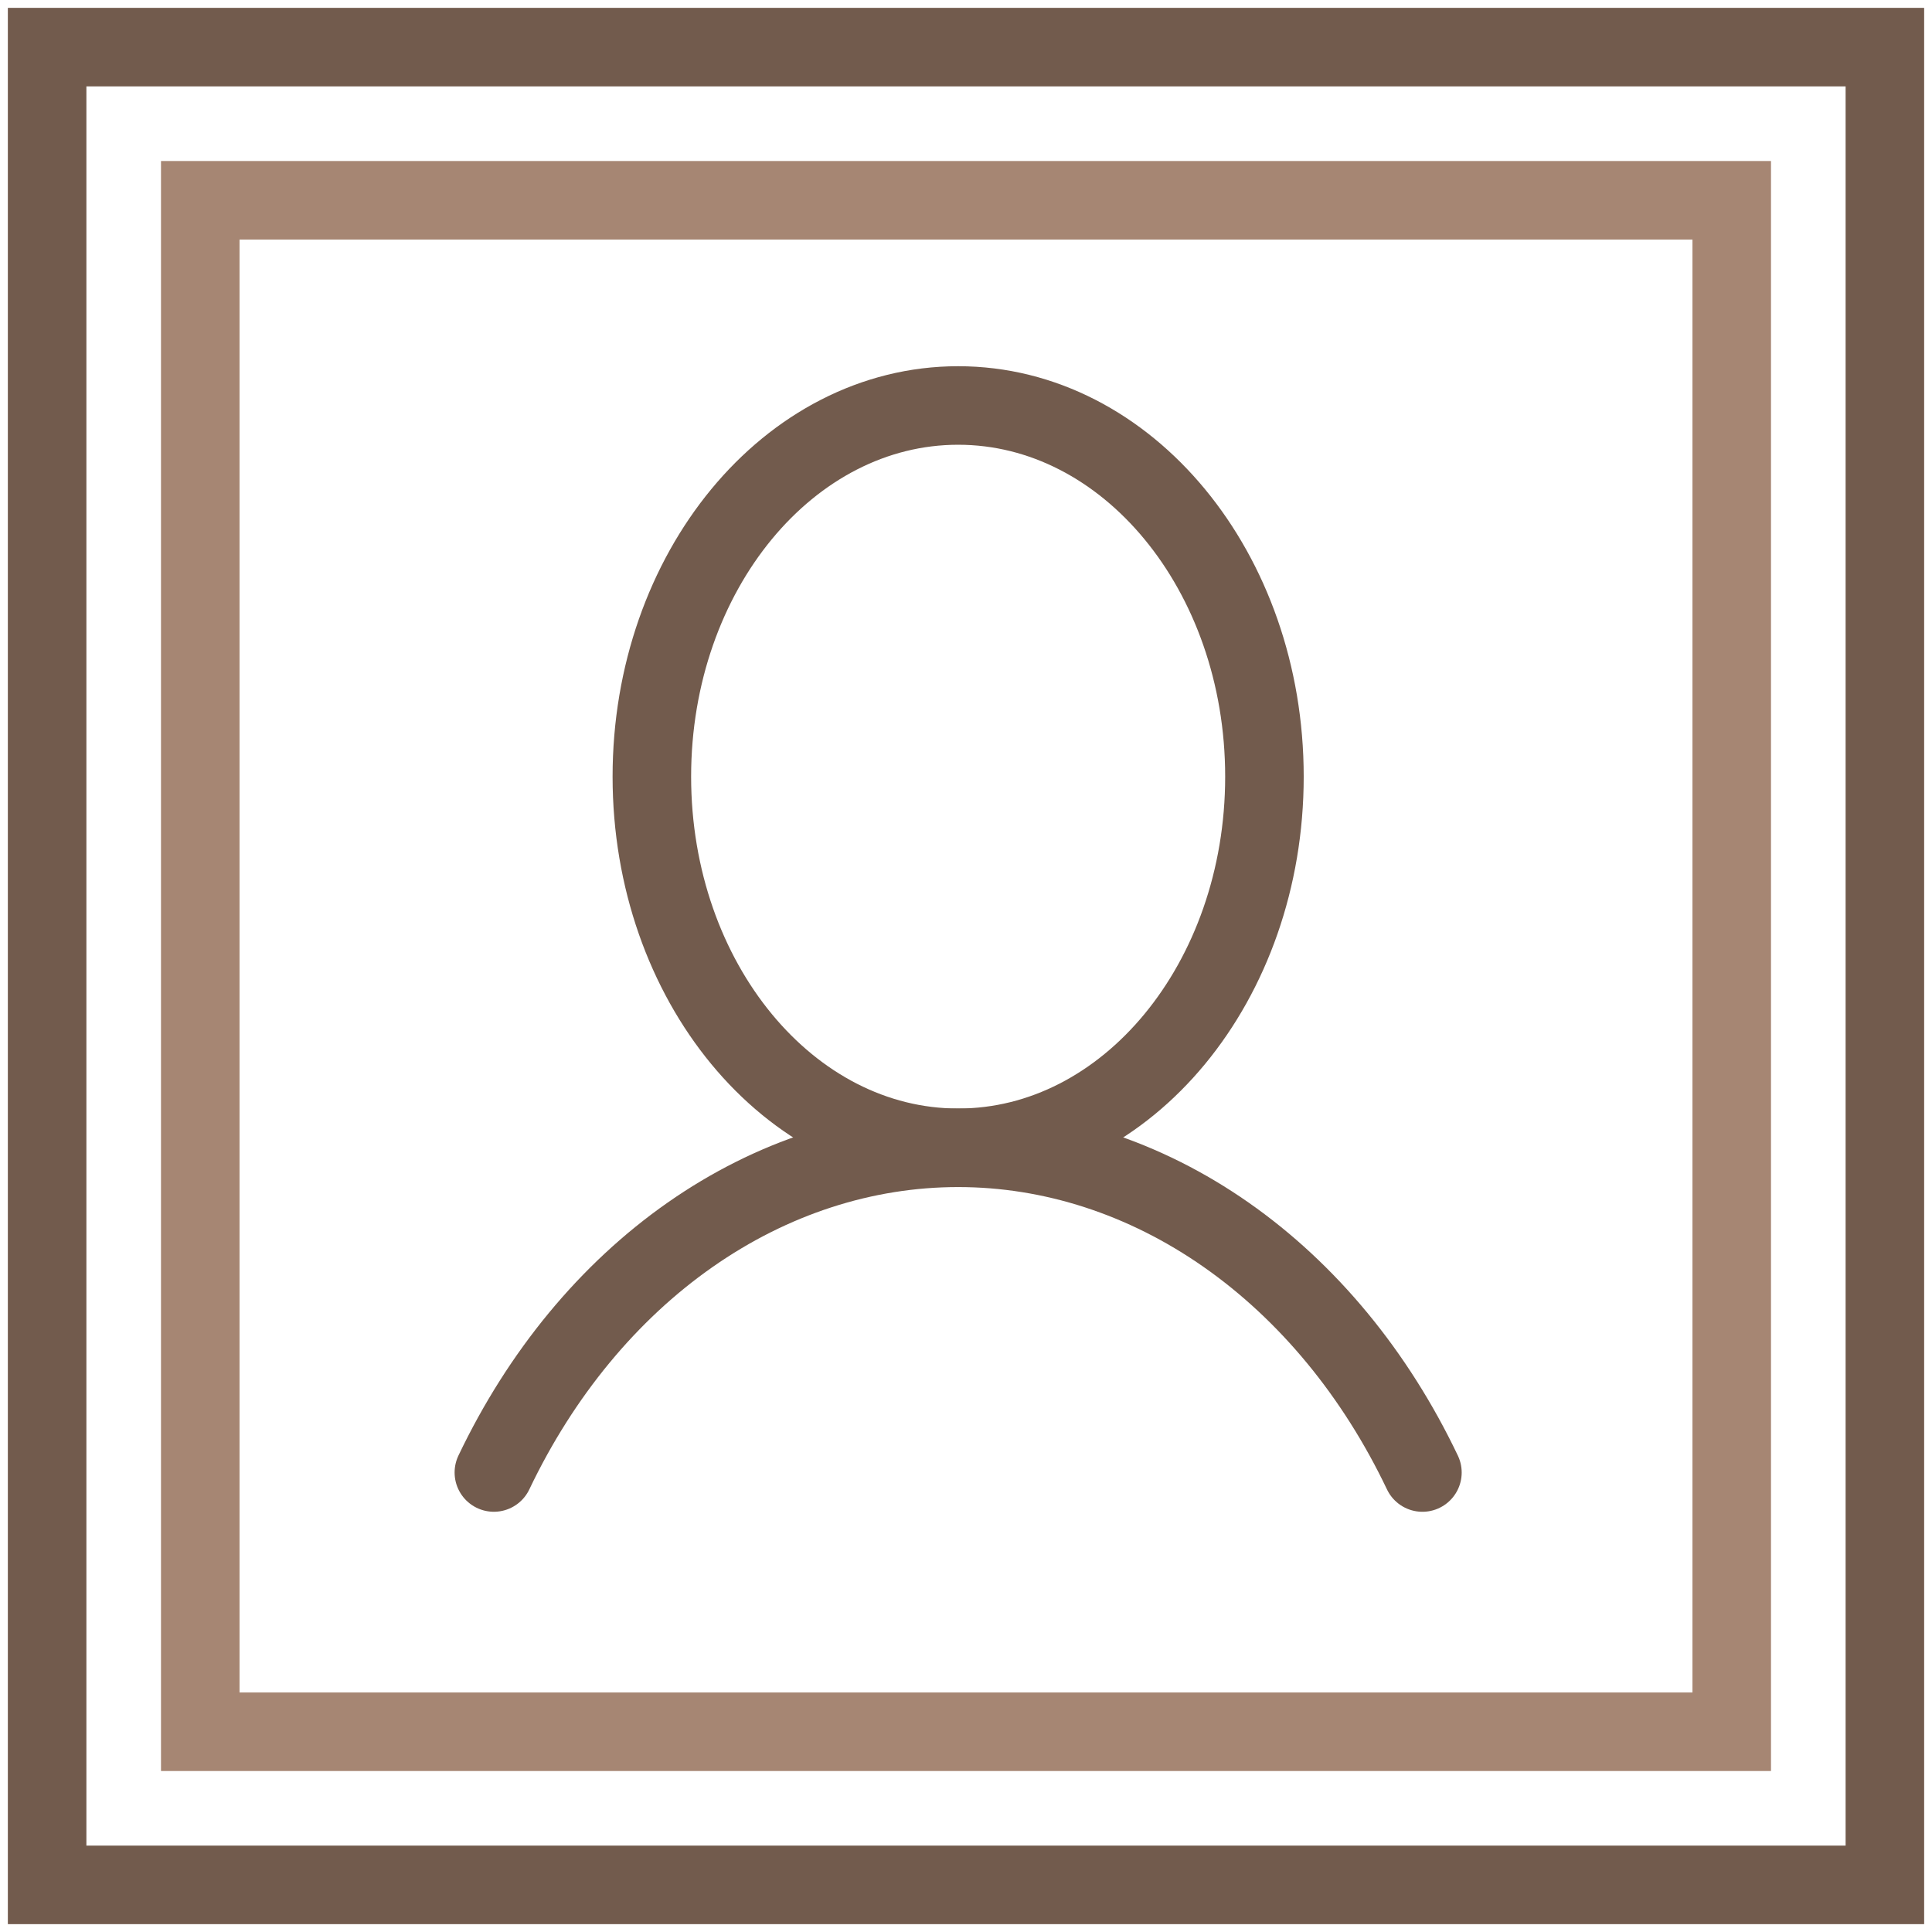
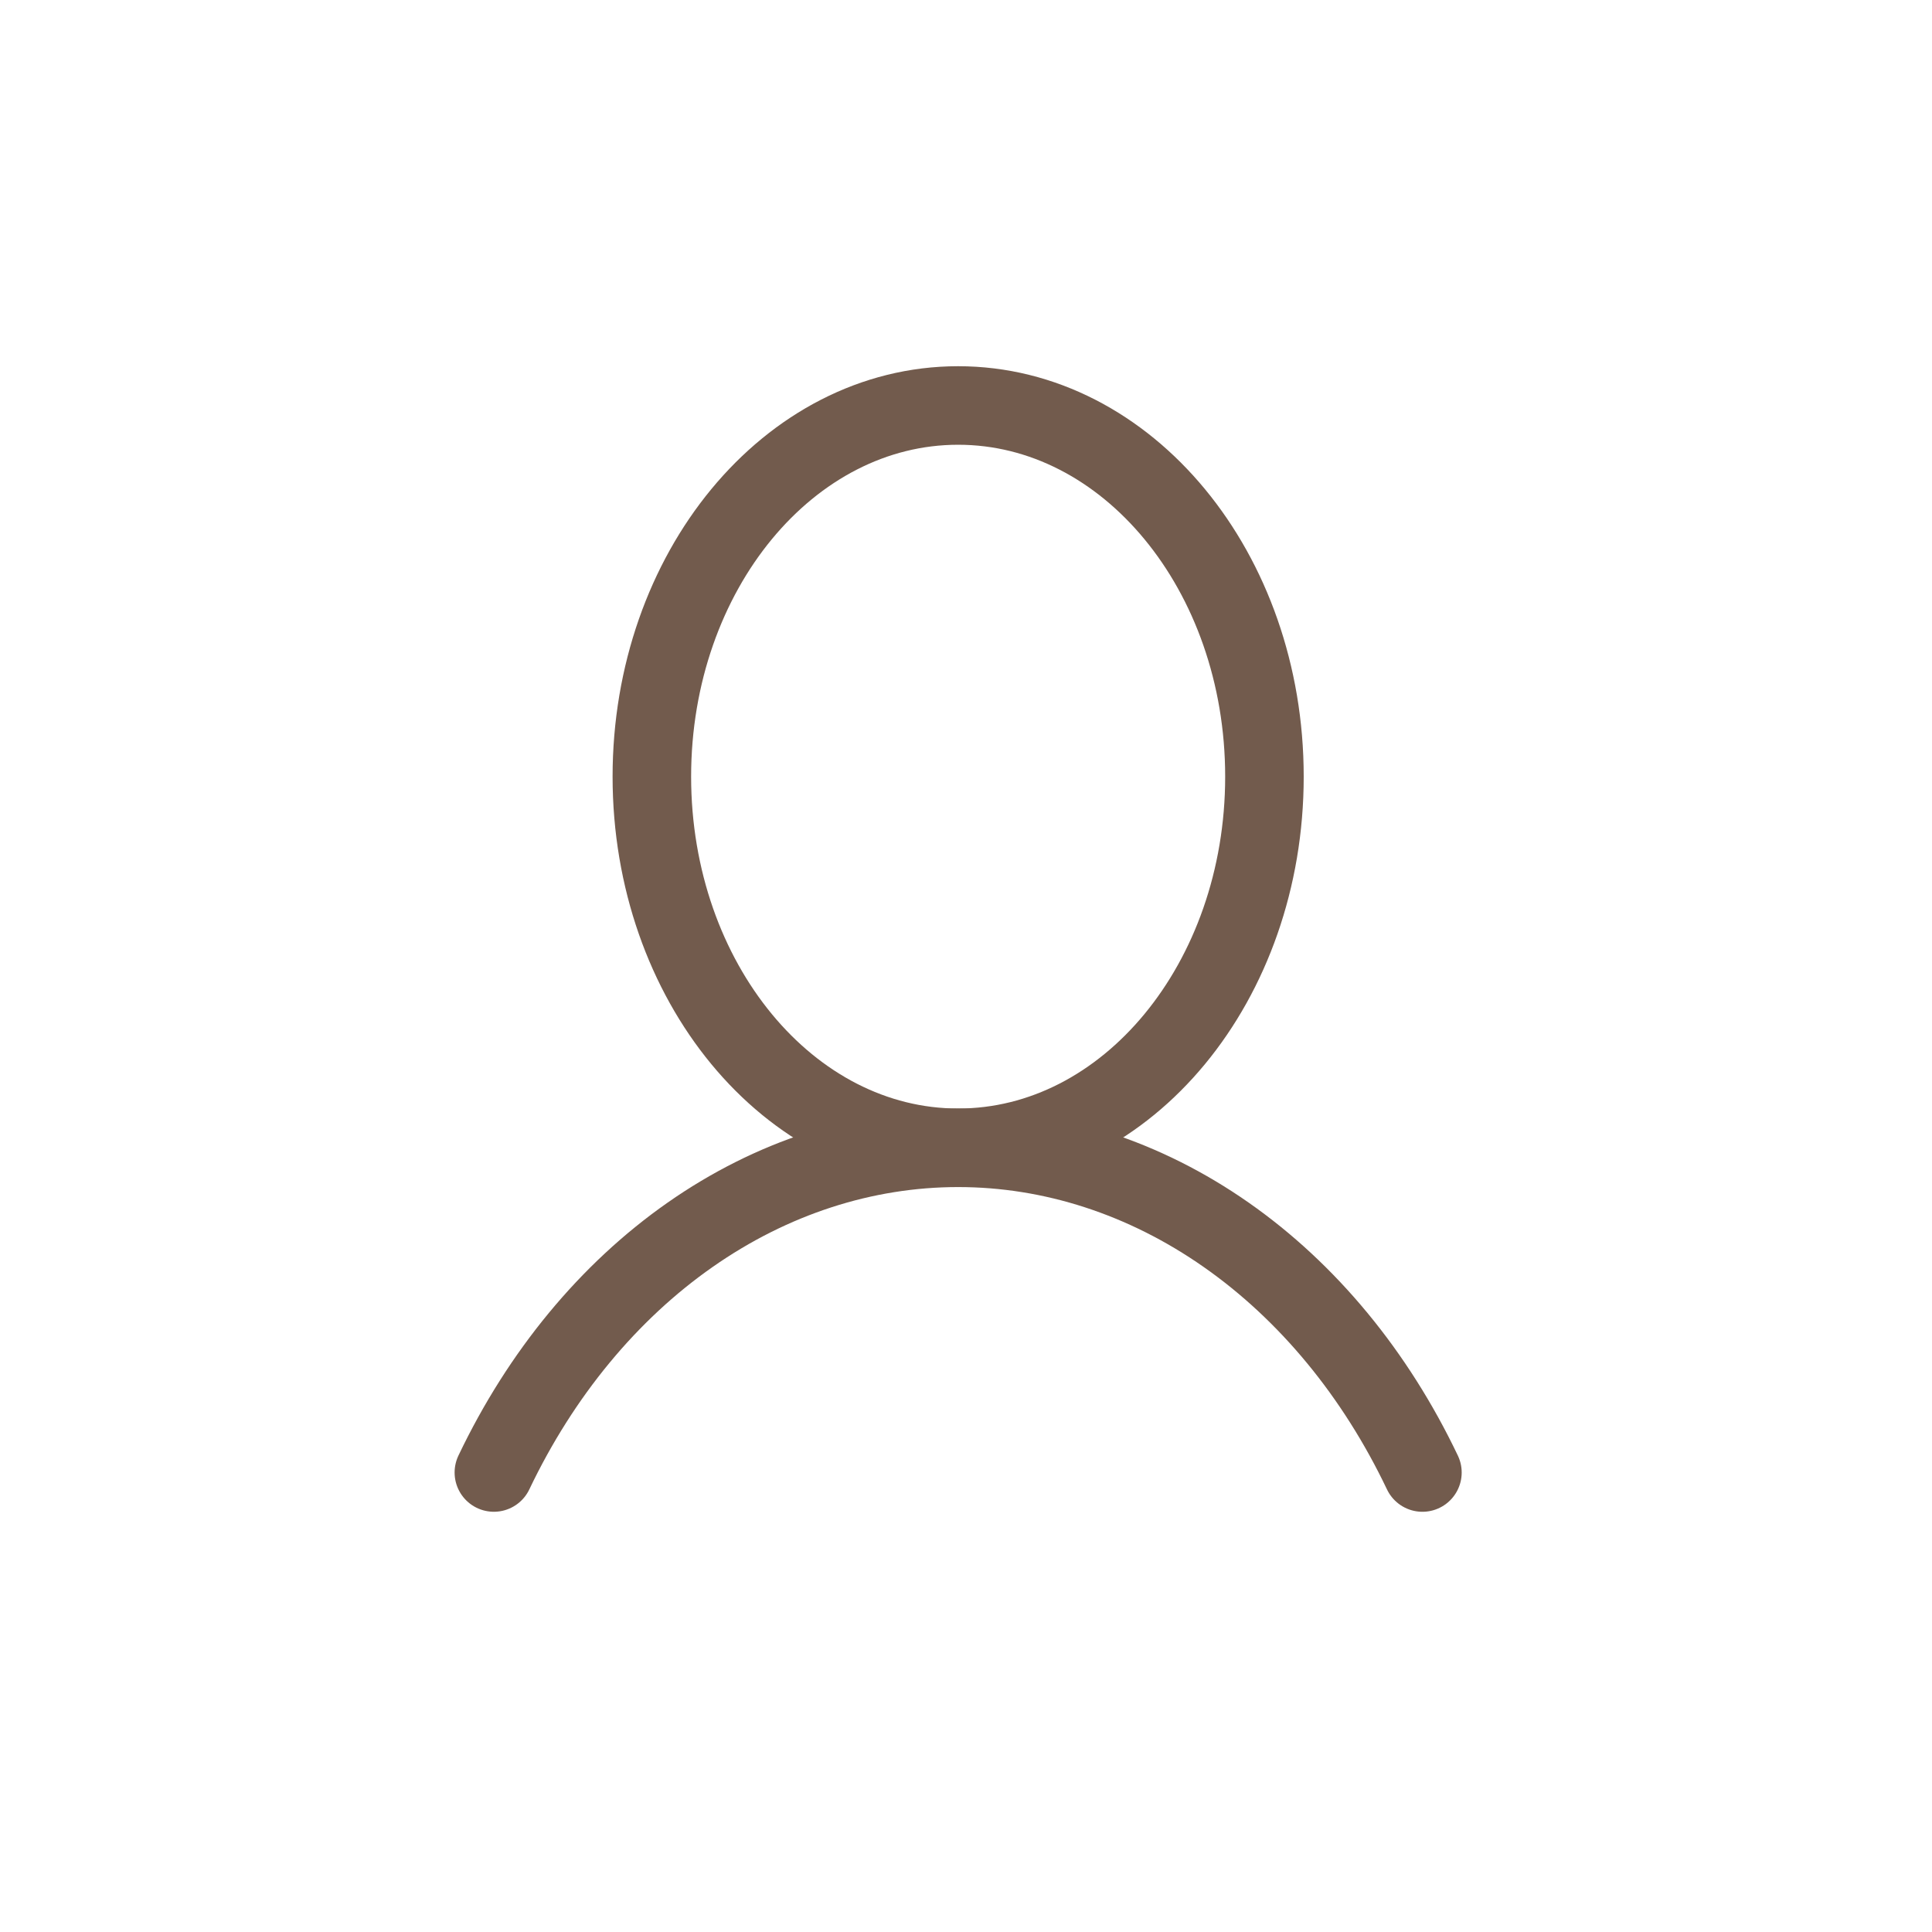
<svg xmlns="http://www.w3.org/2000/svg" width="123" height="123" viewBox="0 0 123 123" fill="none">
  <path d="M61 73.073C71.769 73.073 80.5 62.494 80.5 49.444C80.5 36.395 71.769 25.815 61 25.815C50.23 25.815 41.5 36.395 41.5 49.444C41.5 62.494 50.23 73.073 61 73.073Z" stroke="#725B4D" stroke-width="5" stroke-miterlimit="10" />
  <path d="M31.442 93.746C34.439 87.46 38.748 82.241 43.936 78.613C49.125 74.984 55.01 73.074 61 73.074C66.991 73.074 72.876 74.984 78.064 78.613C83.253 82.242 87.562 87.461 90.558 93.747" stroke="#725B4D" stroke-width="5" stroke-linecap="round" stroke-linejoin="round" />
-   <rect x="12.75" y="12.751" width="97.5" height="97.5" stroke="#A68673" stroke-width="5" />
-   <rect x="3" y="3" width="117" height="117" stroke="#725B4D" stroke-width="5" />
</svg>